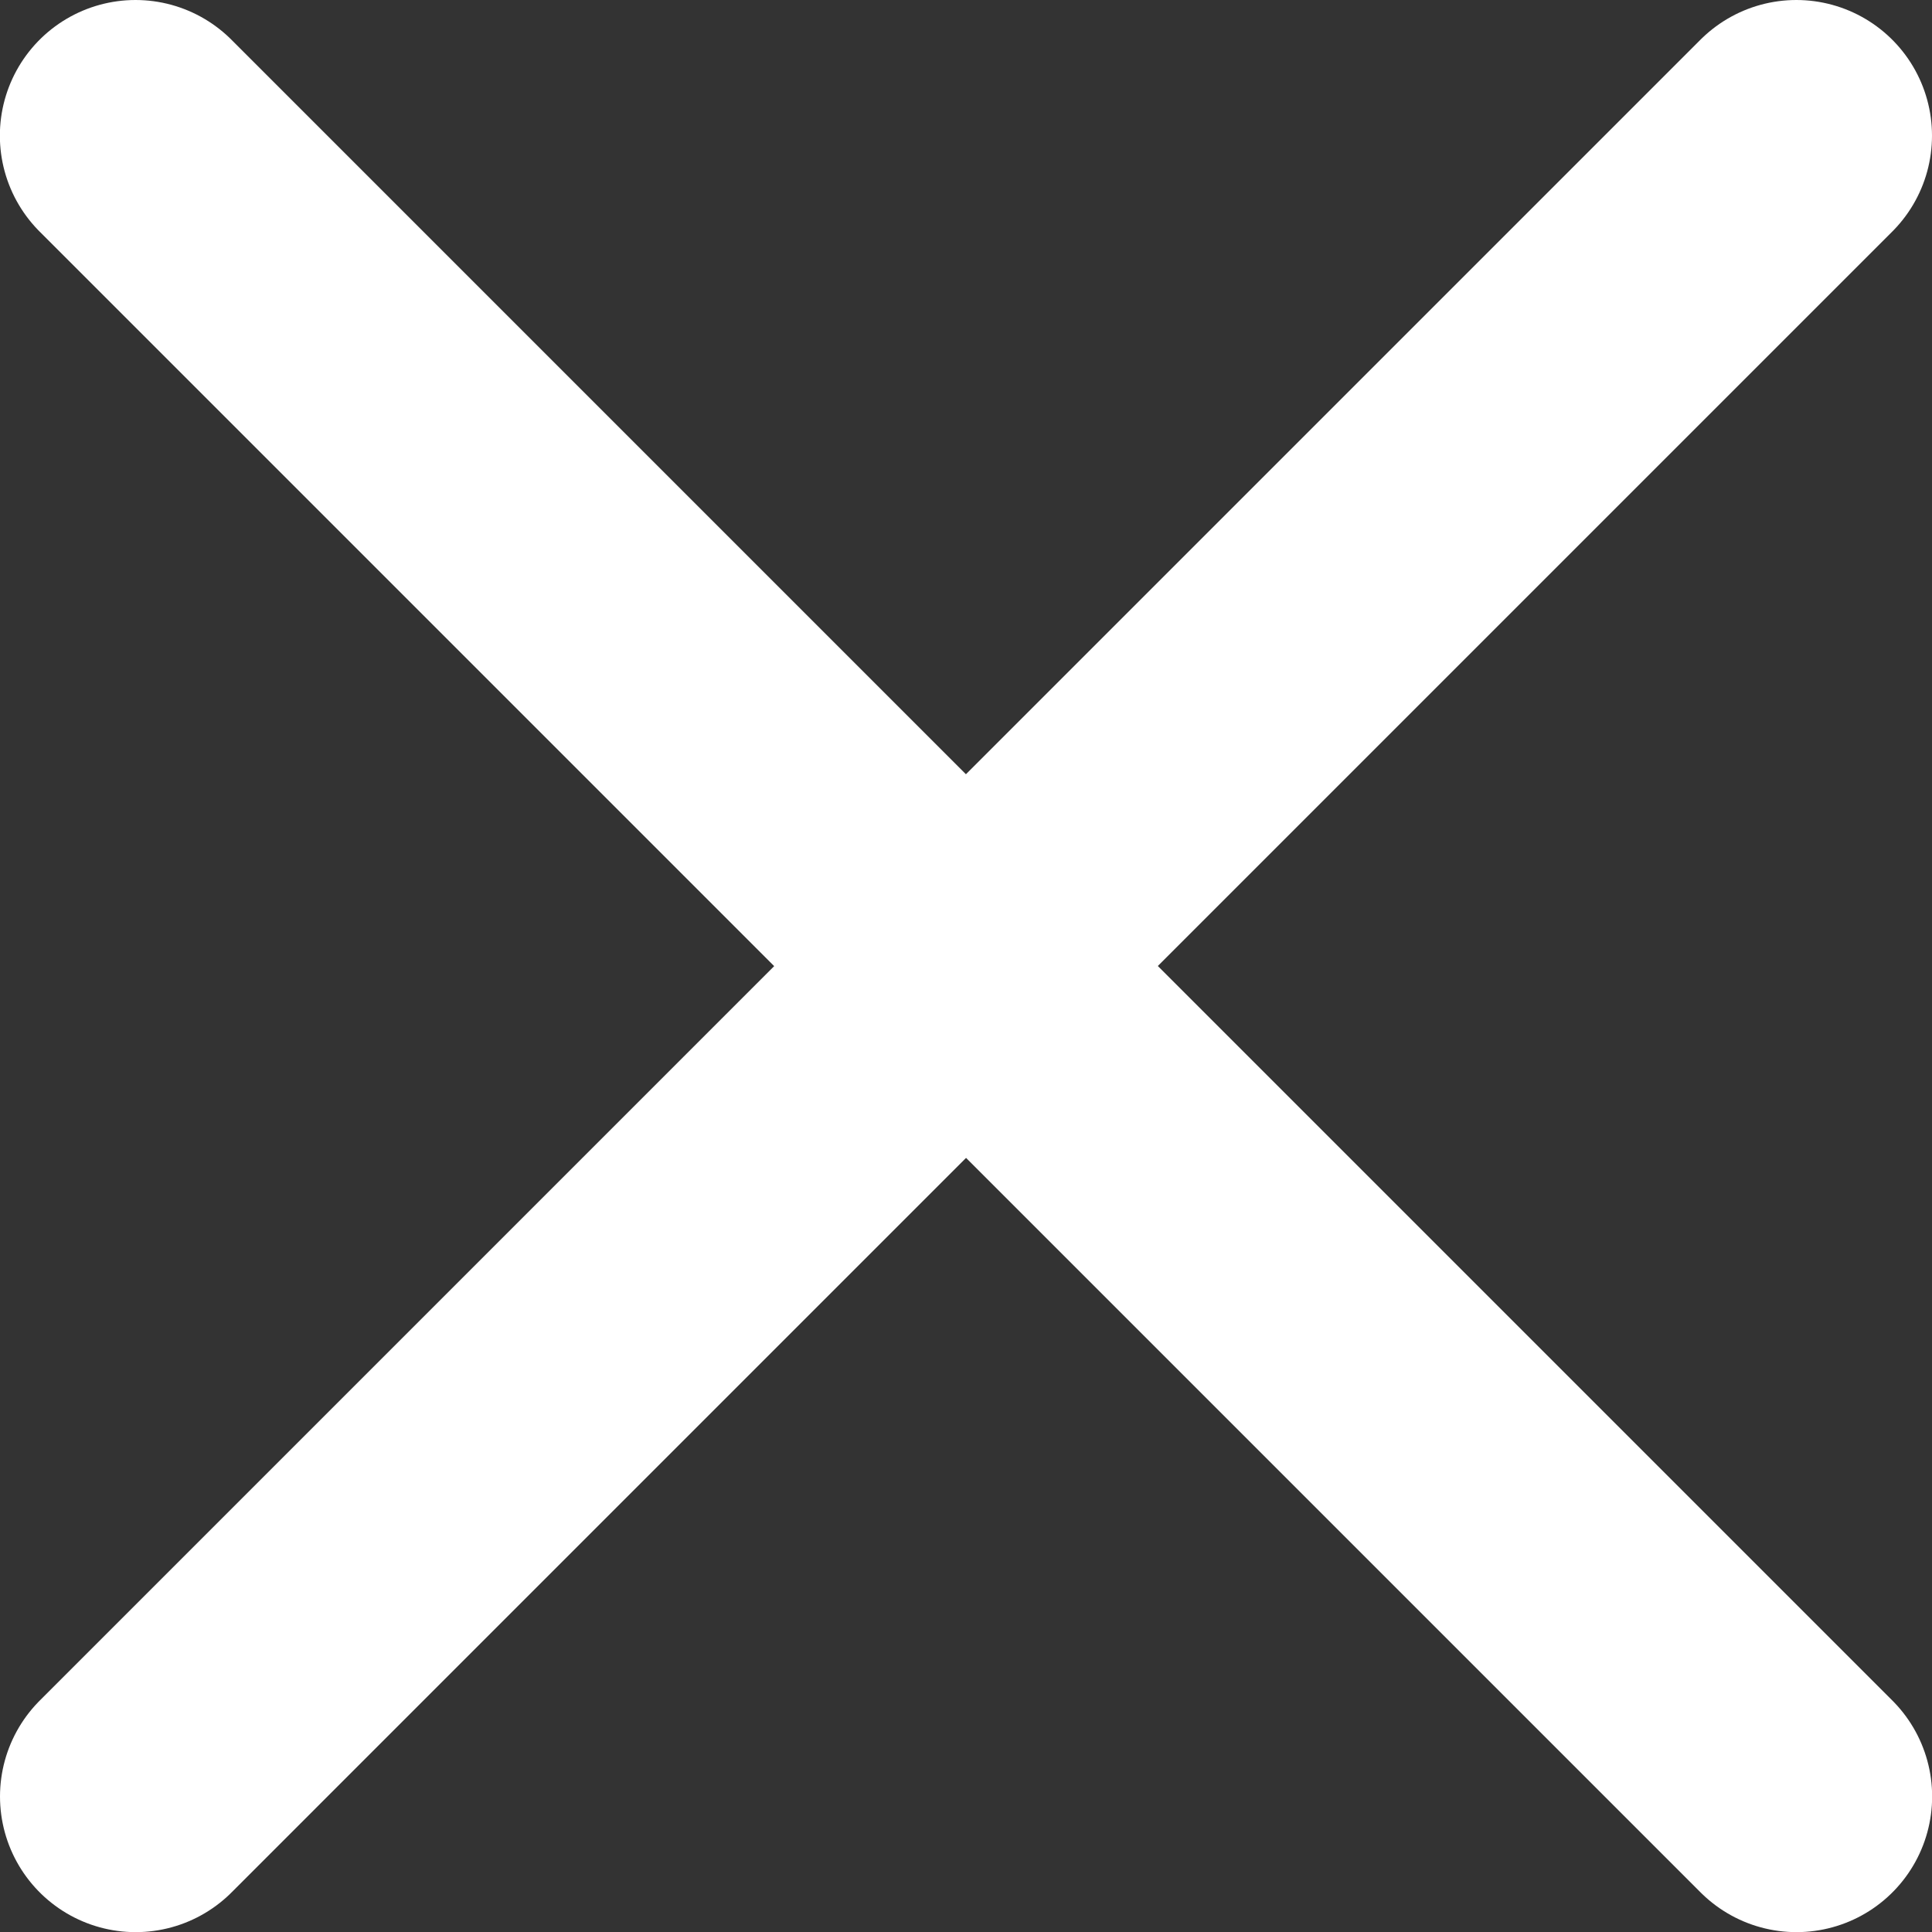
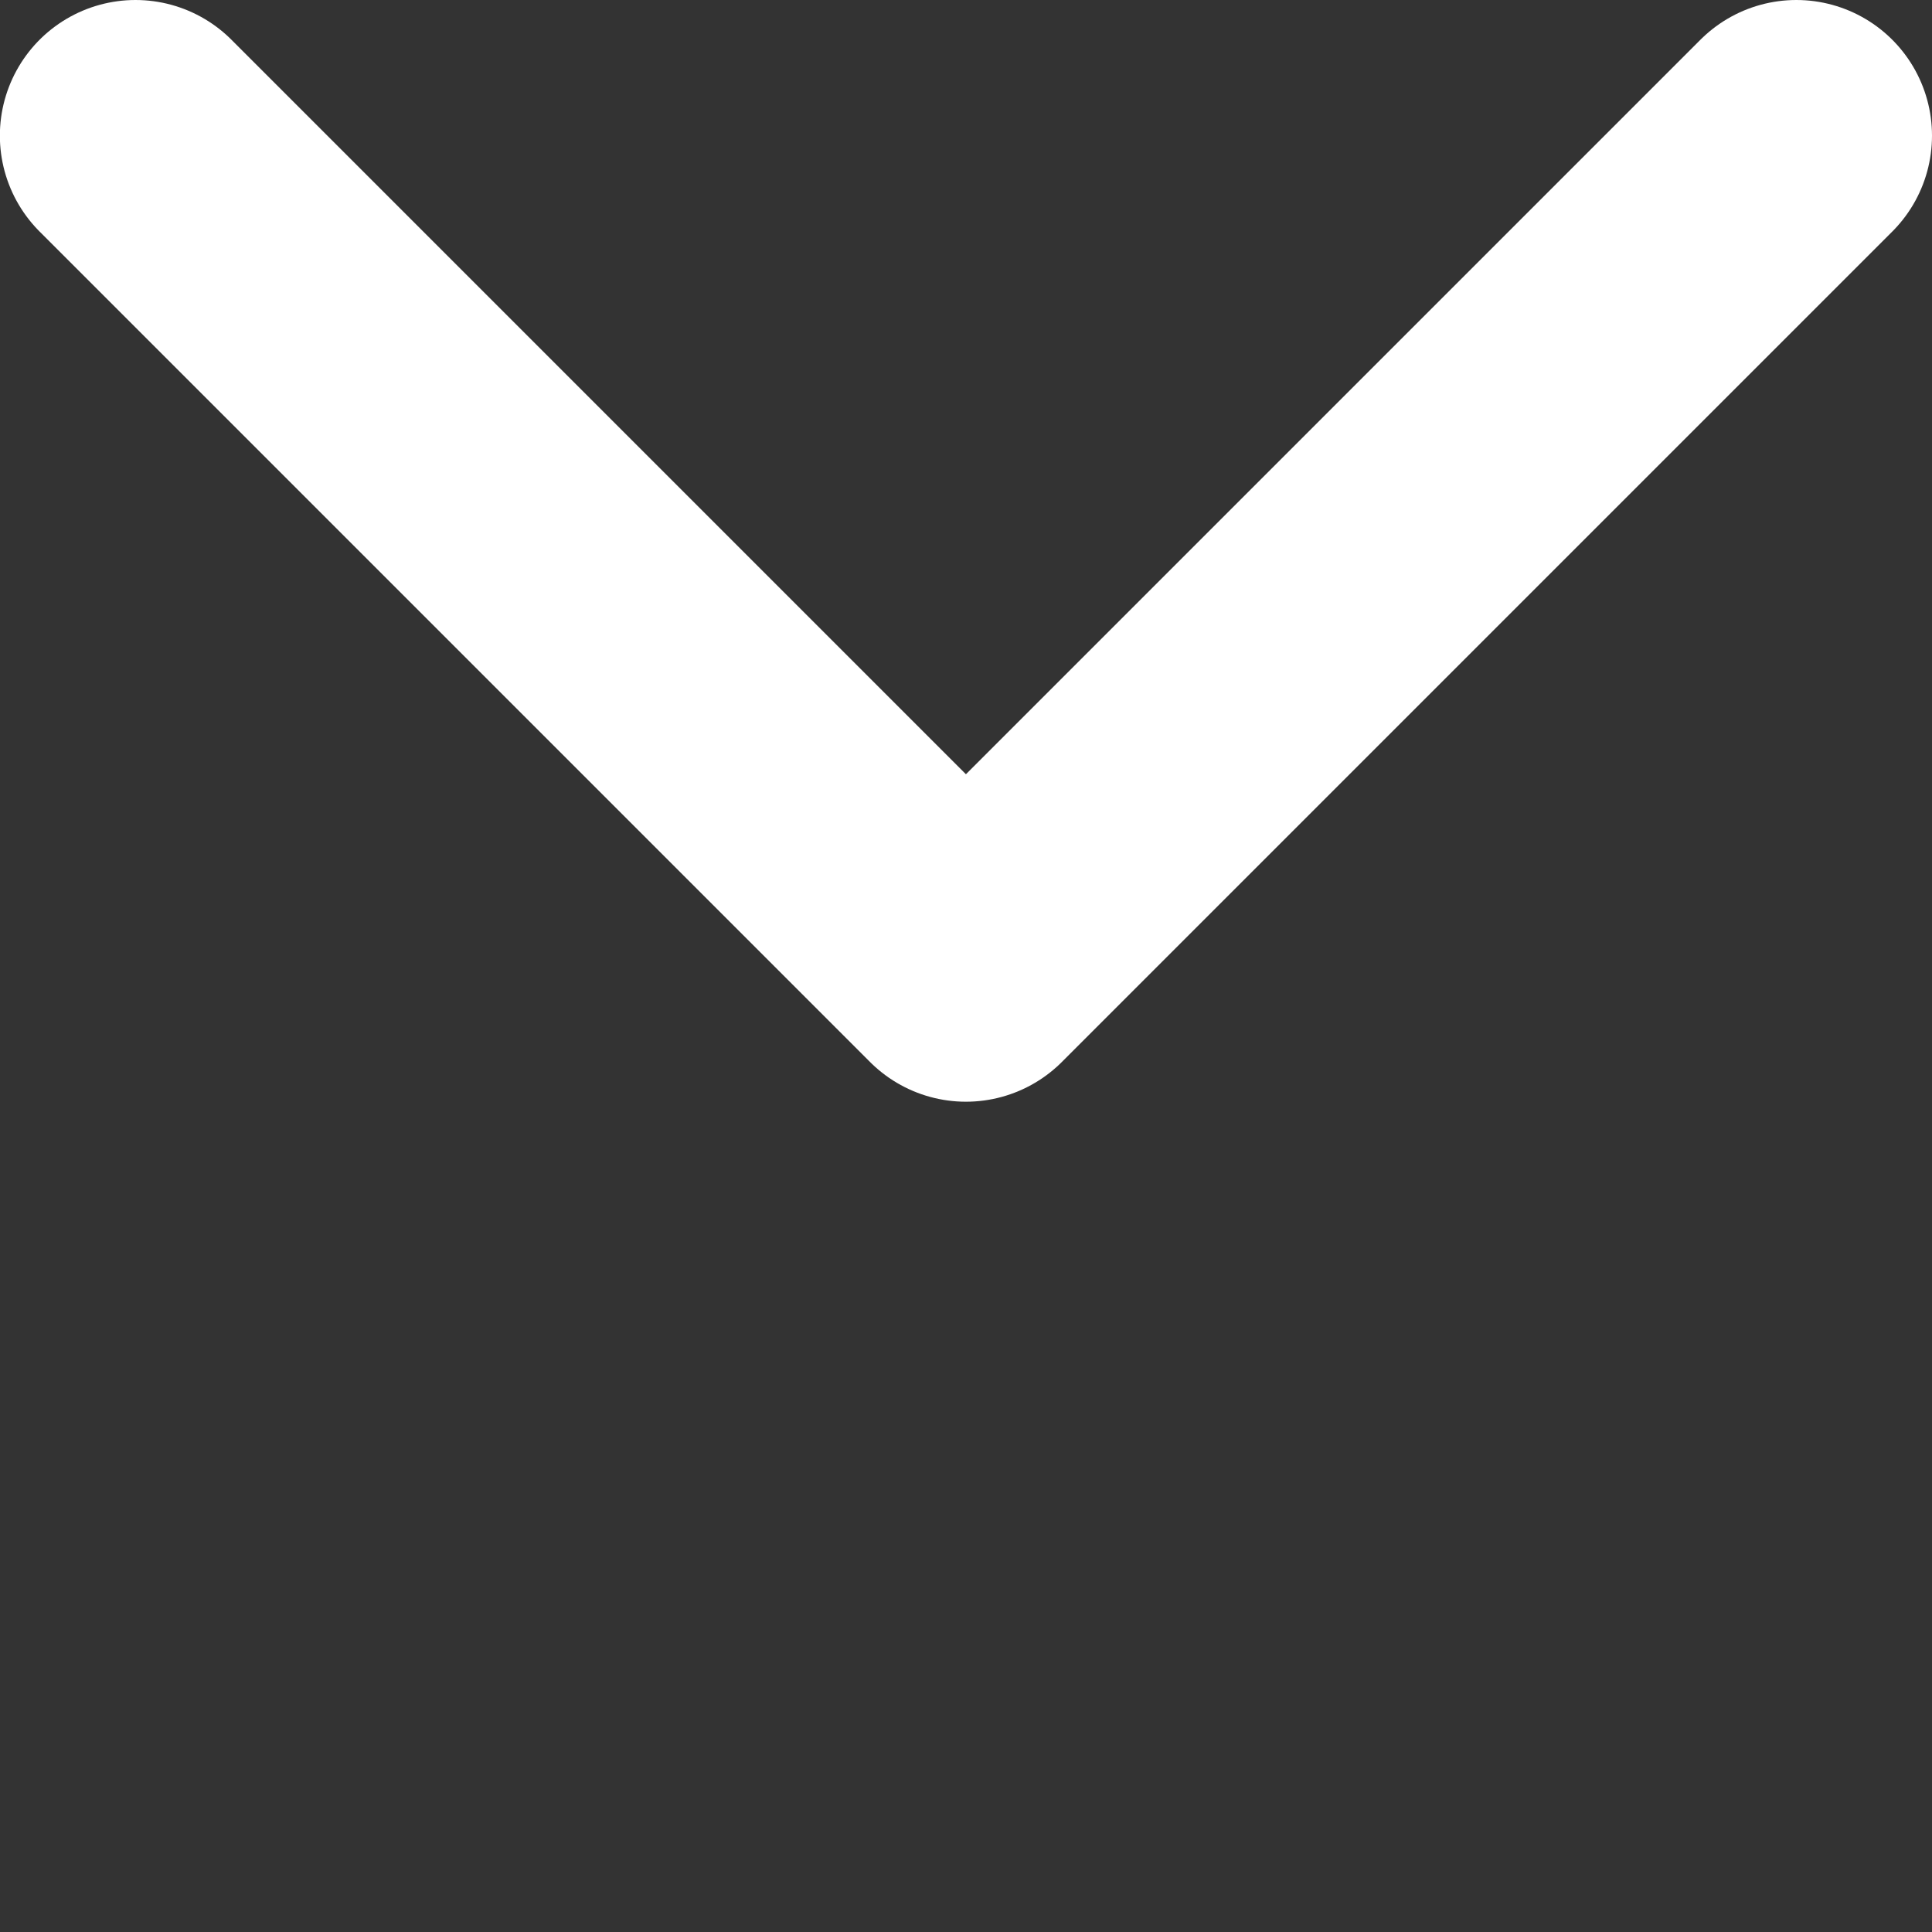
<svg xmlns="http://www.w3.org/2000/svg" width="14.243" height="14.243" viewBox="0 0 14.243 14.243">
  <rect x="0" y="0" width="14.243" height="14.243" fill="#333333" stroke="none" />
  <g id="그룹_4111" data-name="그룹 4111" transform="translate(-2845.771 -505.014)">
    <g id="그룹_4110" data-name="그룹 4110" transform="translate(2846.771 506.014)">
      <path id="합치기_12" data-name="합치기 12" d="M6.122,0l6.122,6.122Zm0,0L0,6.122Z" transform="translate(12.243 6.122) rotate(180)" fill="none" stroke="#fff" stroke-linejoin="round" stroke-width="2" />
-       <path id="합치기_18" data-name="합치기 18" d="M6.122,0l6.122,6.122Zm0,0L0,6.122Z" transform="translate(0 6.122)" fill="none" stroke="#fff" stroke-linejoin="round" stroke-width="2" />
    </g>
  </g>
</svg>